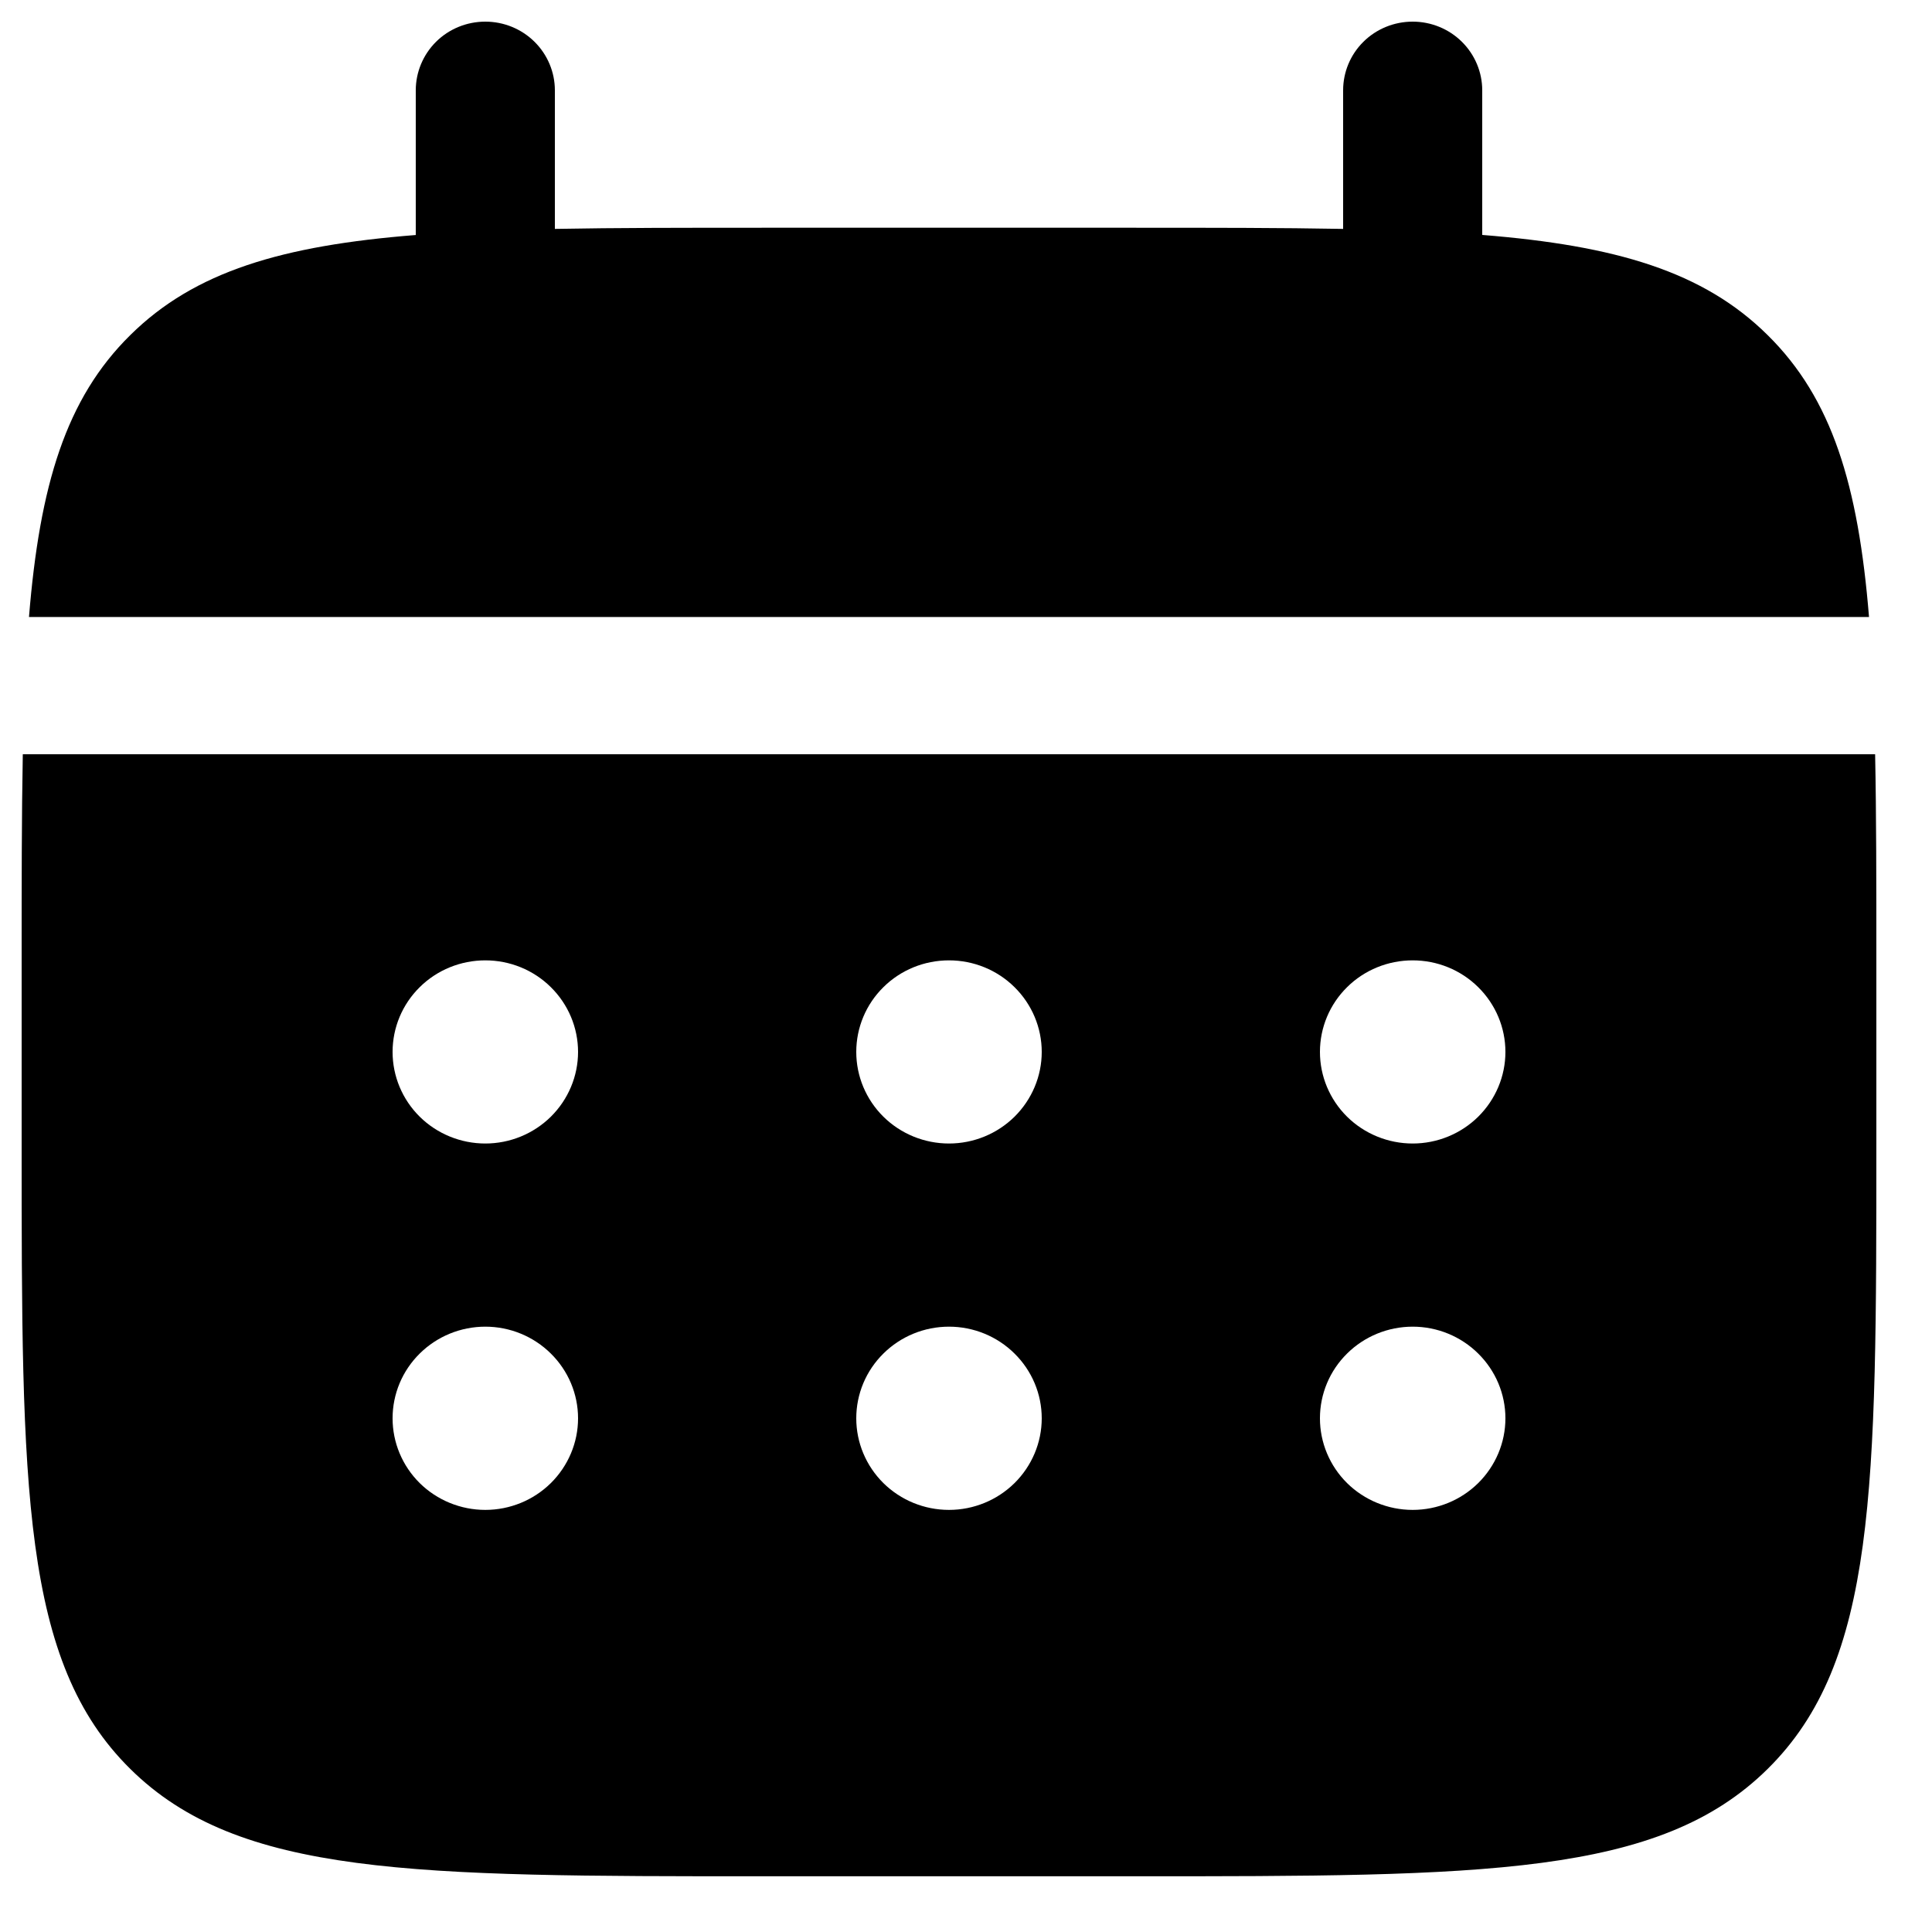
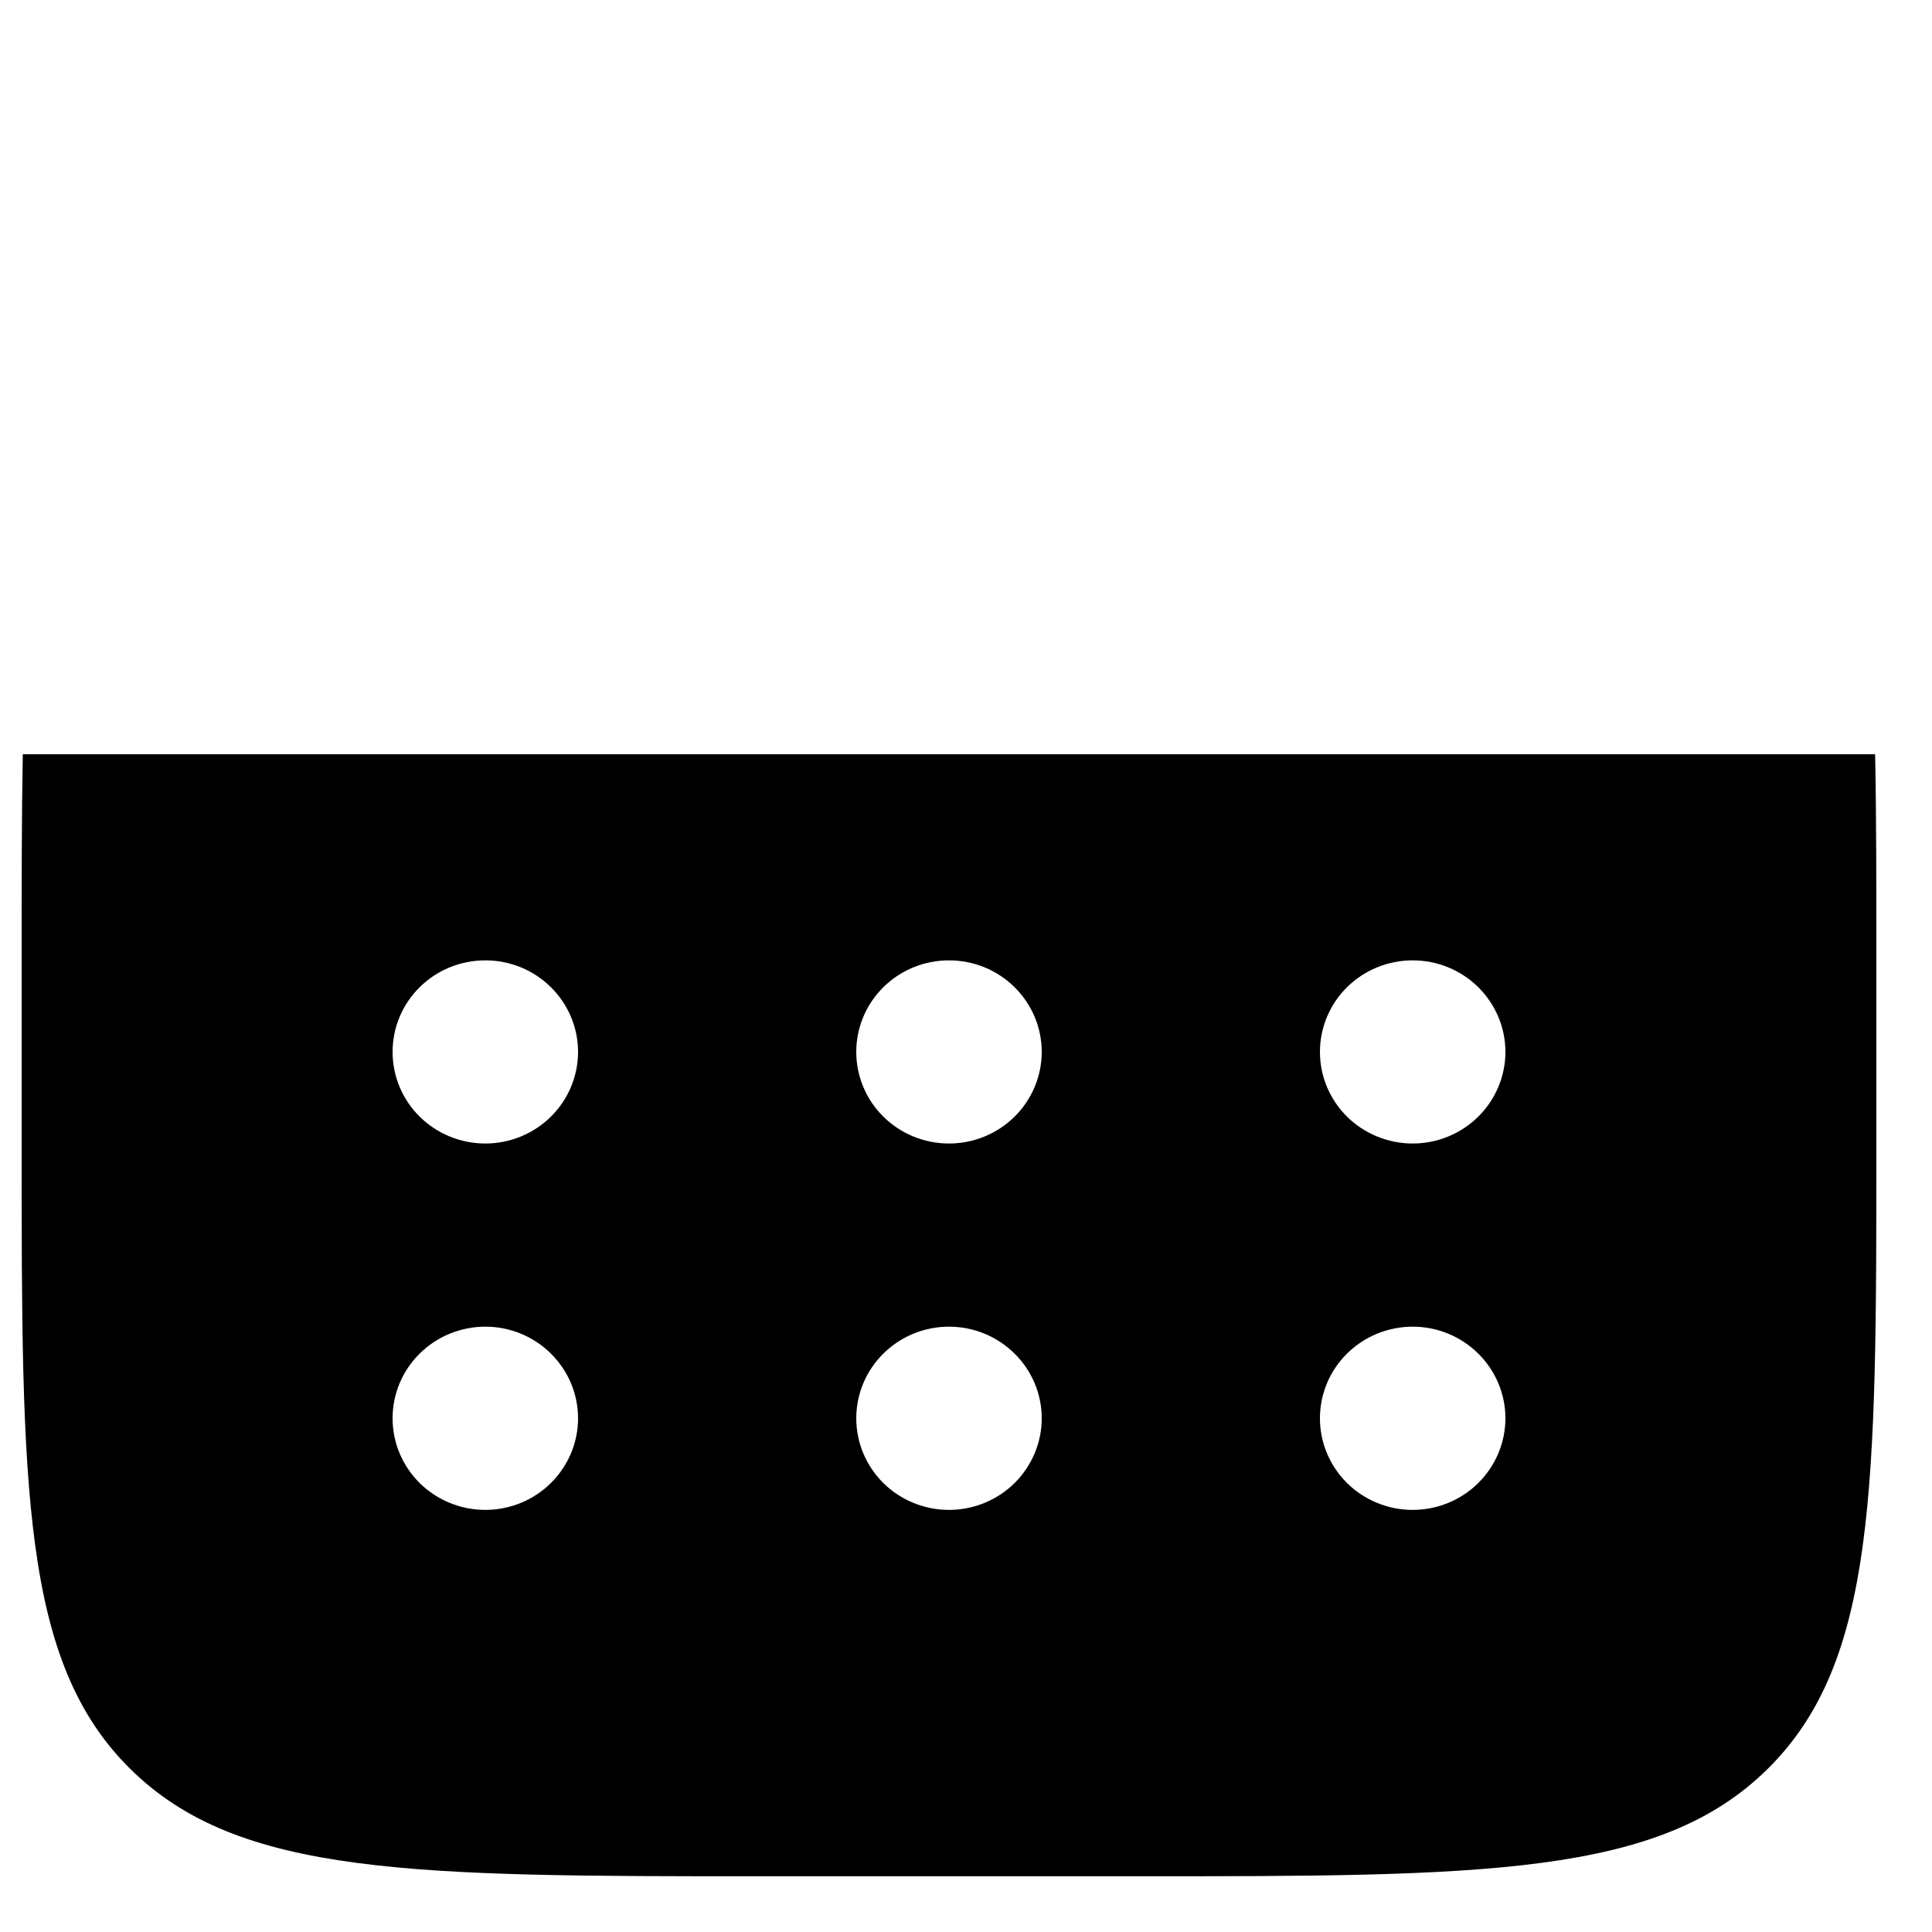
<svg xmlns="http://www.w3.org/2000/svg" width="25" height="25" viewBox="0 0 25 25" fill="none">
-   <path d="M7.18 1.169C7.18 0.933 7.085 0.707 6.916 0.54C6.747 0.373 6.518 0.28 6.28 0.28C6.041 0.28 5.812 0.373 5.643 0.54C5.475 0.707 5.38 0.933 5.38 1.169V3.041C3.652 3.178 2.519 3.512 1.686 4.336C0.852 5.158 0.514 6.278 0.375 7.984H24.185C24.046 6.277 23.707 5.158 22.873 4.336C22.041 3.512 20.907 3.178 19.18 3.04V1.169C19.18 0.933 19.085 0.707 18.916 0.54C18.747 0.373 18.518 0.28 18.28 0.28C18.041 0.28 17.812 0.373 17.643 0.54C17.474 0.707 17.38 0.933 17.38 1.169V2.962C16.582 2.947 15.687 2.947 14.68 2.947H9.88C8.873 2.947 7.978 2.947 7.18 2.962V1.169Z" fill="black" />
  <path fill-rule="evenodd" clip-rule="evenodd" d="M0.28 12.427C0.28 11.432 0.28 10.548 0.295 9.76H24.264C24.28 10.548 24.28 11.432 24.28 12.427V14.797C24.28 19.266 24.28 21.502 22.873 22.89C21.468 24.279 19.205 24.279 14.68 24.279H9.88C5.355 24.279 3.091 24.279 1.686 22.89C0.28 21.502 0.28 19.266 0.28 14.797V12.427ZM18.28 14.797C18.598 14.797 18.903 14.672 19.128 14.45C19.353 14.227 19.48 13.926 19.48 13.612C19.48 13.297 19.353 12.996 19.128 12.774C18.903 12.551 18.598 12.427 18.28 12.427C17.962 12.427 17.656 12.551 17.431 12.774C17.206 12.996 17.08 13.297 17.08 13.612C17.08 13.926 17.206 14.227 17.431 14.45C17.656 14.672 17.962 14.797 18.28 14.797ZM18.28 19.538C18.598 19.538 18.903 19.413 19.128 19.191C19.353 18.968 19.48 18.667 19.48 18.353C19.48 18.038 19.353 17.737 19.128 17.515C18.903 17.292 18.598 17.167 18.28 17.167C17.962 17.167 17.656 17.292 17.431 17.515C17.206 17.737 17.08 18.038 17.08 18.353C17.08 18.667 17.206 18.968 17.431 19.191C17.656 19.413 17.962 19.538 18.28 19.538ZM13.48 13.612C13.48 13.926 13.353 14.227 13.128 14.45C12.903 14.672 12.598 14.797 12.28 14.797C11.961 14.797 11.656 14.672 11.431 14.45C11.206 14.227 11.08 13.926 11.08 13.612C11.08 13.297 11.206 12.996 11.431 12.774C11.656 12.551 11.961 12.427 12.28 12.427C12.598 12.427 12.903 12.551 13.128 12.774C13.353 12.996 13.48 13.297 13.48 13.612ZM13.48 18.353C13.48 18.667 13.353 18.968 13.128 19.191C12.903 19.413 12.598 19.538 12.28 19.538C11.961 19.538 11.656 19.413 11.431 19.191C11.206 18.968 11.08 18.667 11.08 18.353C11.08 18.038 11.206 17.737 11.431 17.515C11.656 17.292 11.961 17.167 12.28 17.167C12.598 17.167 12.903 17.292 13.128 17.515C13.353 17.737 13.48 18.038 13.48 18.353ZM6.28 14.797C6.598 14.797 6.903 14.672 7.128 14.45C7.353 14.227 7.48 13.926 7.48 13.612C7.48 13.297 7.353 12.996 7.128 12.774C6.903 12.551 6.598 12.427 6.28 12.427C5.962 12.427 5.656 12.551 5.431 12.774C5.206 12.996 5.08 13.297 5.08 13.612C5.08 13.926 5.206 14.227 5.431 14.45C5.656 14.672 5.962 14.797 6.28 14.797ZM6.28 19.538C6.598 19.538 6.903 19.413 7.128 19.191C7.353 18.968 7.48 18.667 7.48 18.353C7.48 18.038 7.353 17.737 7.128 17.515C6.903 17.292 6.598 17.167 6.28 17.167C5.962 17.167 5.656 17.292 5.431 17.515C5.206 17.737 5.08 18.038 5.08 18.353C5.08 18.667 5.206 18.968 5.431 19.191C5.656 19.413 5.962 19.538 6.28 19.538Z" fill="black" />
</svg>